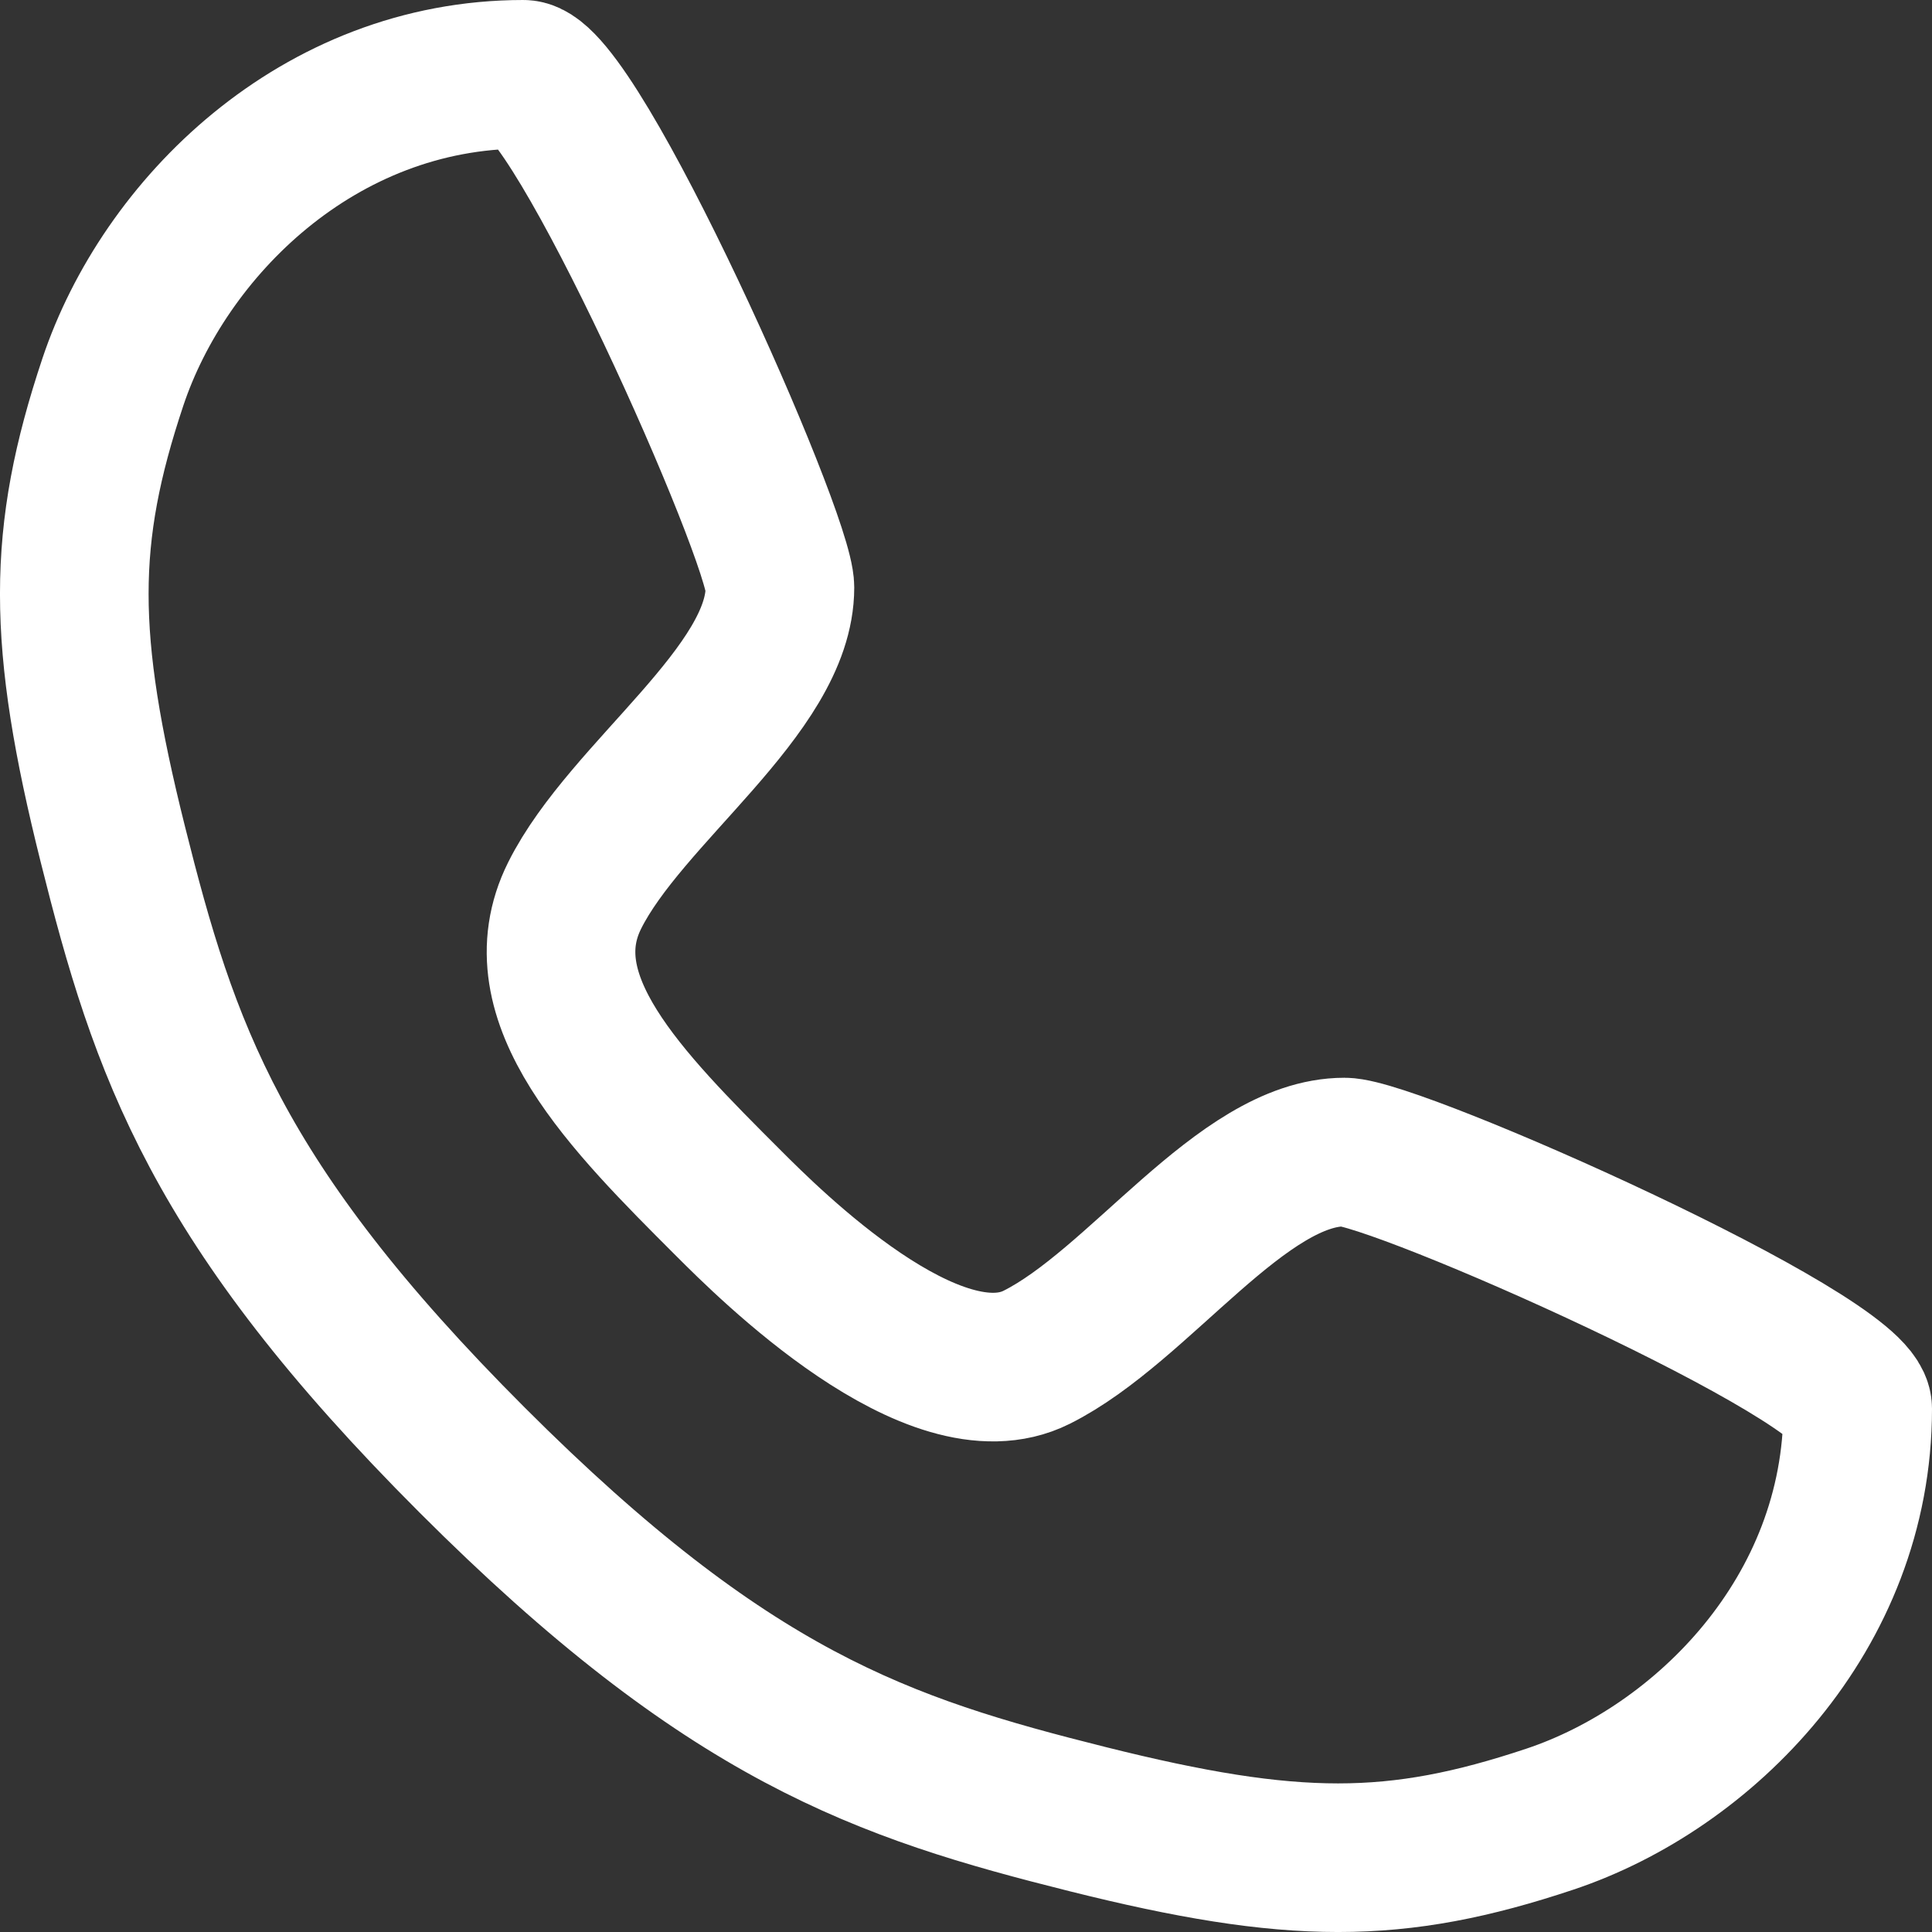
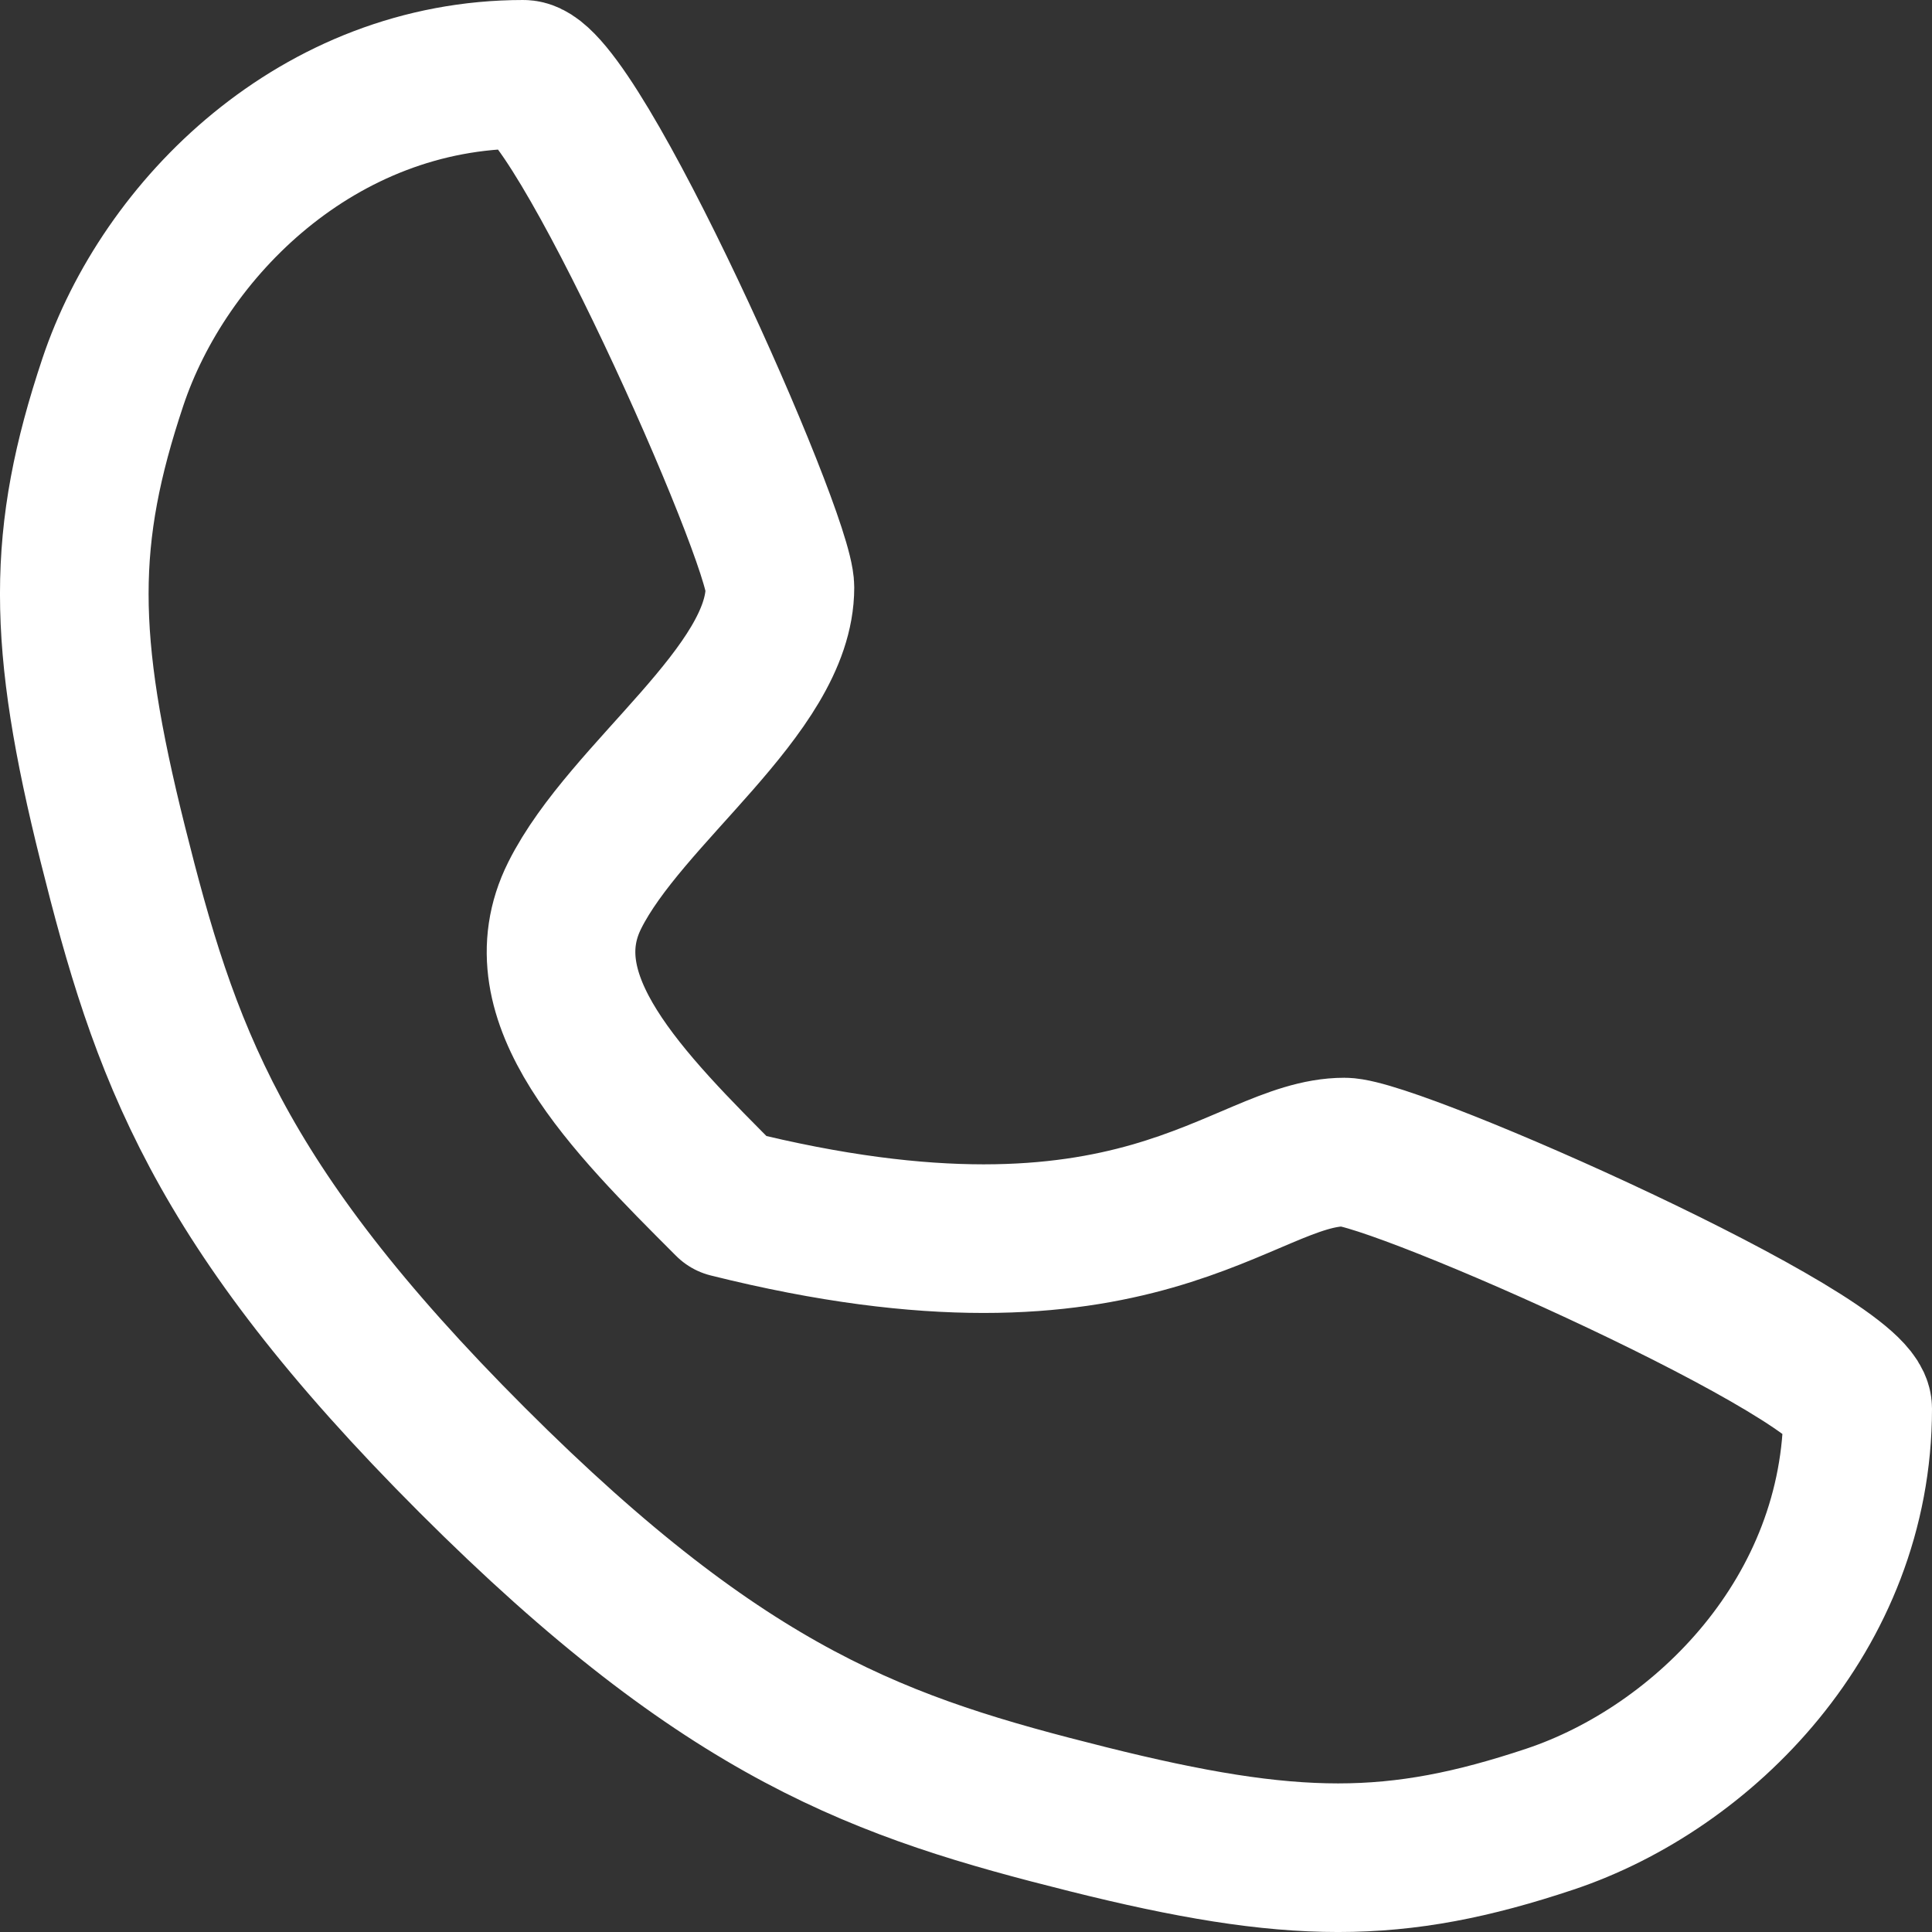
<svg xmlns="http://www.w3.org/2000/svg" width="26" height="26" viewBox="0 0 26 26" fill="none">
  <rect x="0" y="0" width="26" height="26" fill="#333333" stroke="none" />
-   <path d="M7.043 1C7.734 1 10.496 7.216 10.496 7.906C10.496 9.288 8.424 10.669 7.734 12.05C7.043 13.432 8.424 14.813 9.806 16.194C10.345 16.733 12.568 18.957 13.95 18.266C15.331 17.576 16.712 15.504 18.093 15.504C18.784 15.504 25 18.266 25 18.957C25 21.719 22.928 23.791 20.856 24.482C18.784 25.173 17.403 25.173 14.64 24.482C11.878 23.791 9.806 23.101 6.353 19.648C2.899 16.194 2.209 14.122 1.518 11.36C0.827 8.597 0.827 7.216 1.518 5.144C2.209 3.072 4.281 1 7.043 1Z" stroke="white" stroke-width="2" stroke-linecap="round" stroke-linejoin="round" />
+   <path d="M7.043 1C7.734 1 10.496 7.216 10.496 7.906C10.496 9.288 8.424 10.669 7.734 12.05C7.043 13.432 8.424 14.813 9.806 16.194C15.331 17.576 16.712 15.504 18.093 15.504C18.784 15.504 25 18.266 25 18.957C25 21.719 22.928 23.791 20.856 24.482C18.784 25.173 17.403 25.173 14.64 24.482C11.878 23.791 9.806 23.101 6.353 19.648C2.899 16.194 2.209 14.122 1.518 11.36C0.827 8.597 0.827 7.216 1.518 5.144C2.209 3.072 4.281 1 7.043 1Z" stroke="white" stroke-width="2" stroke-linecap="round" stroke-linejoin="round" />
</svg>